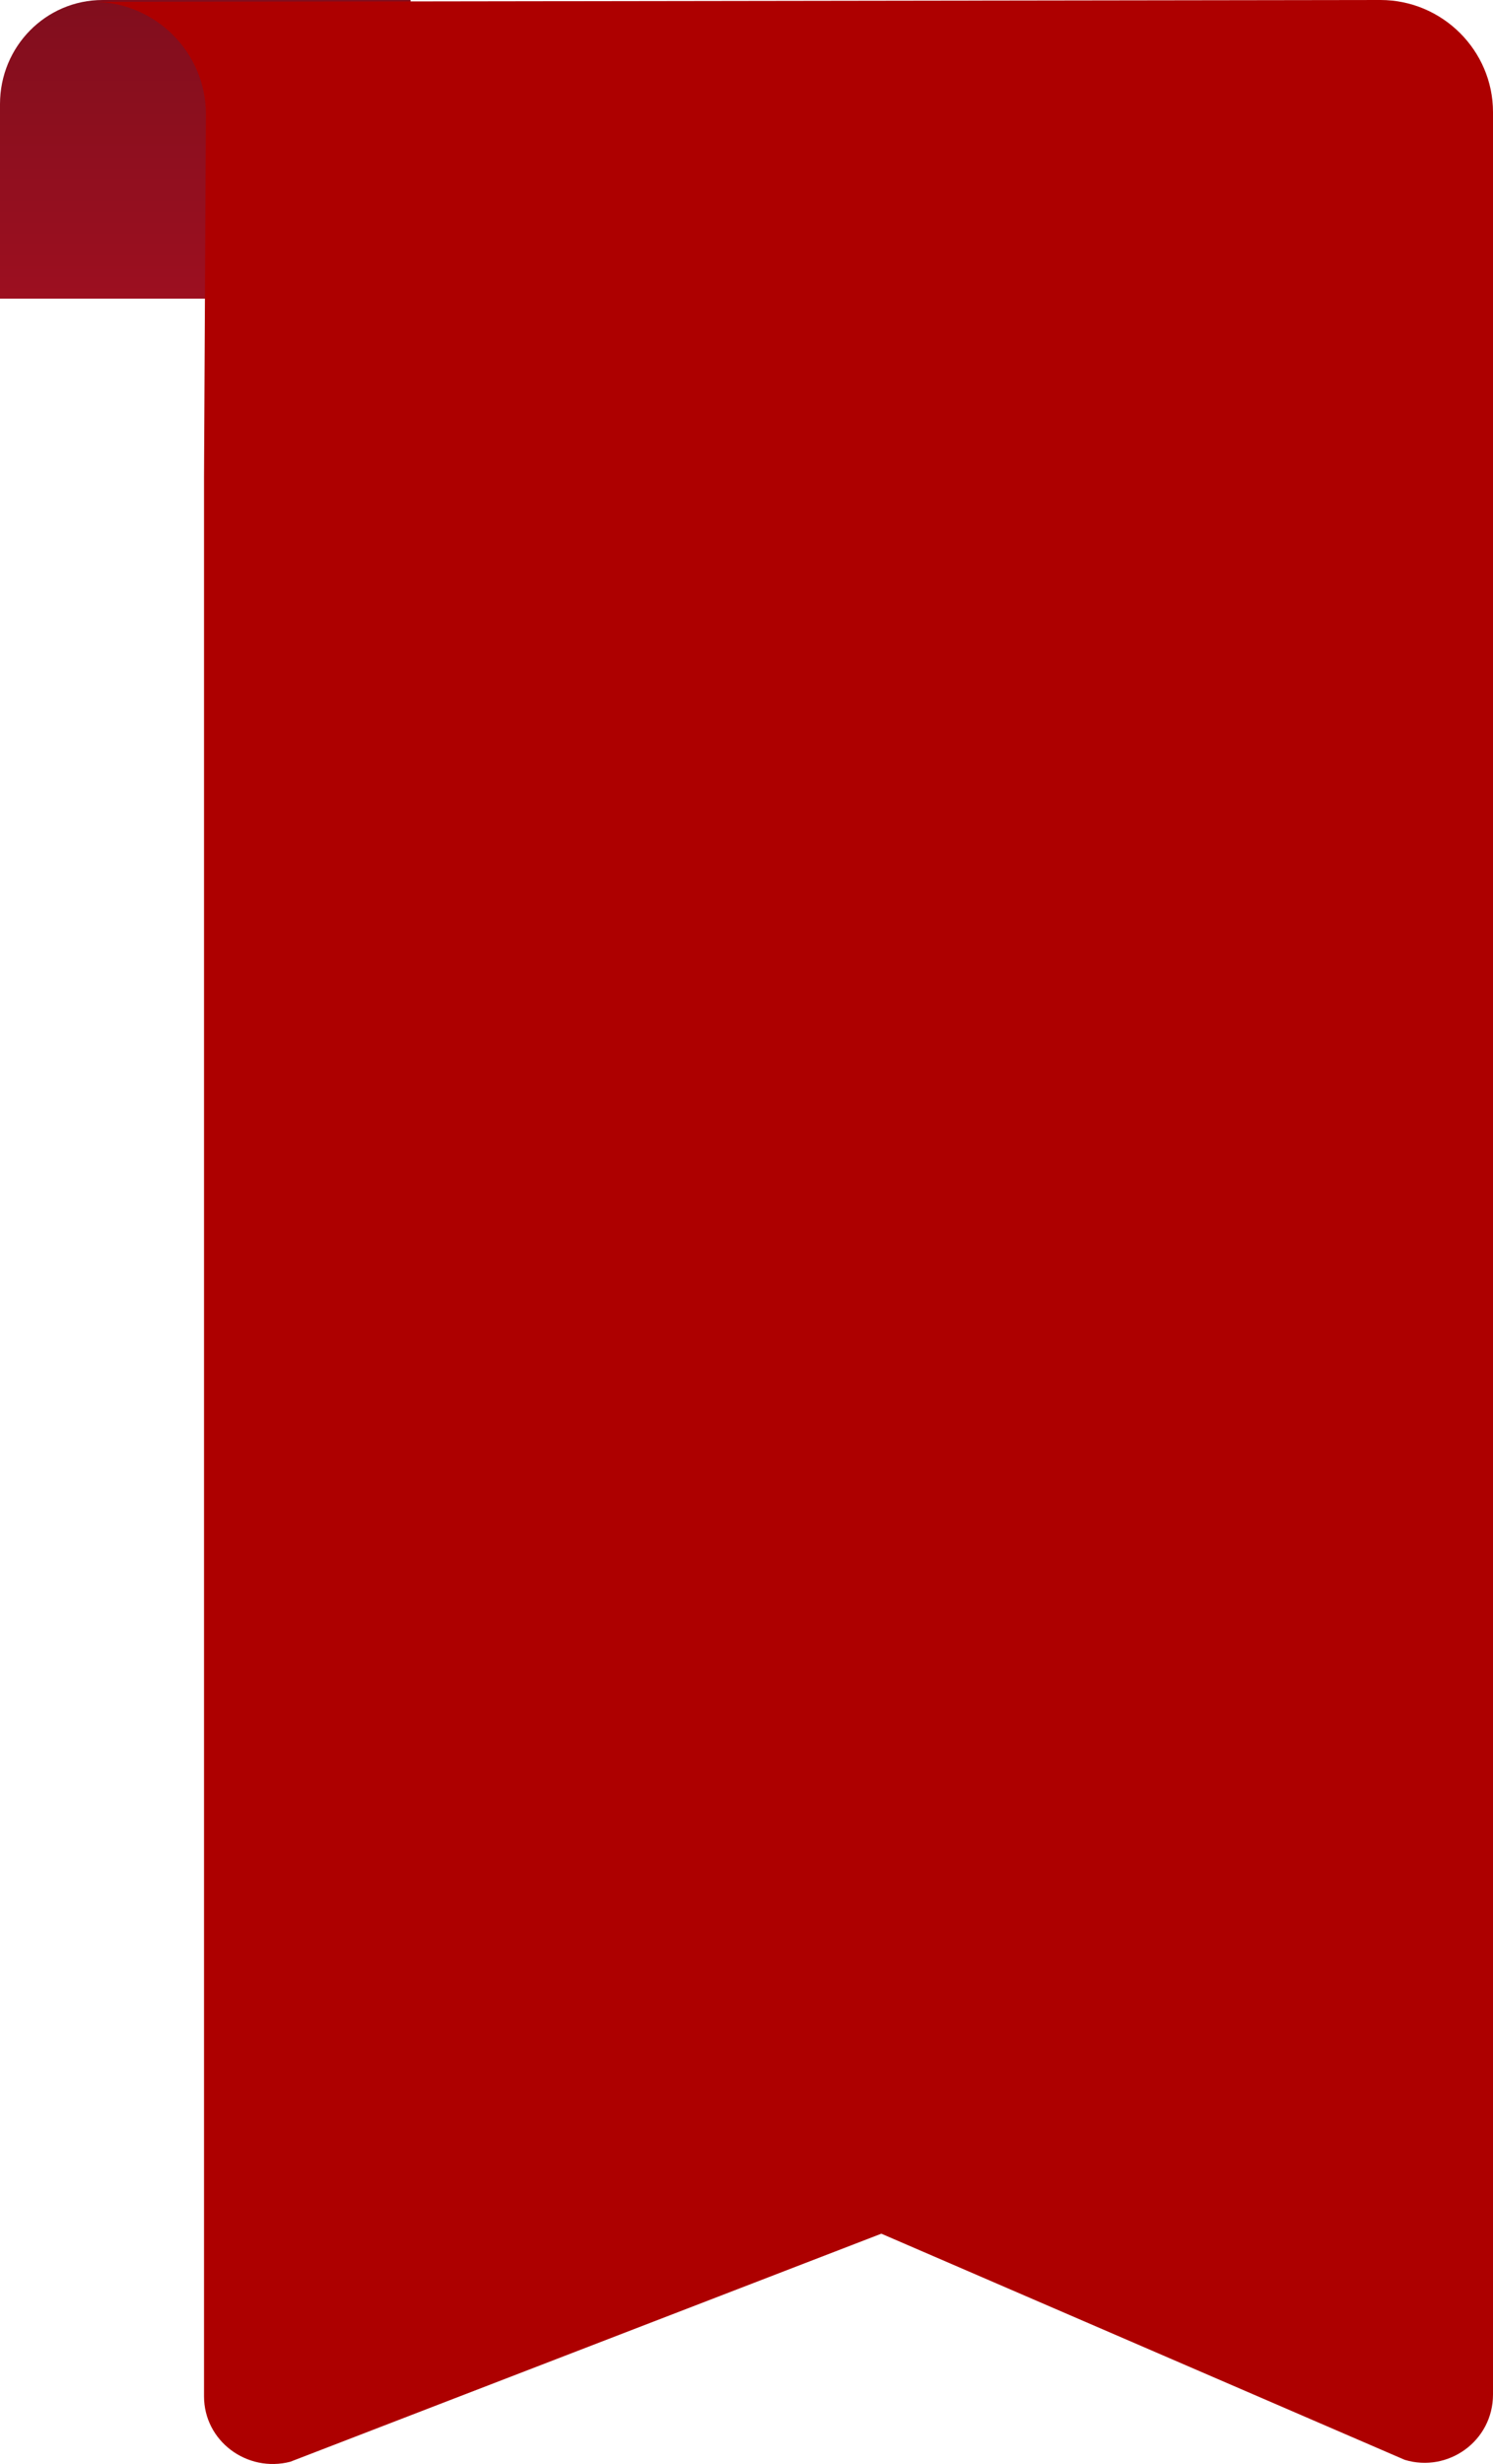
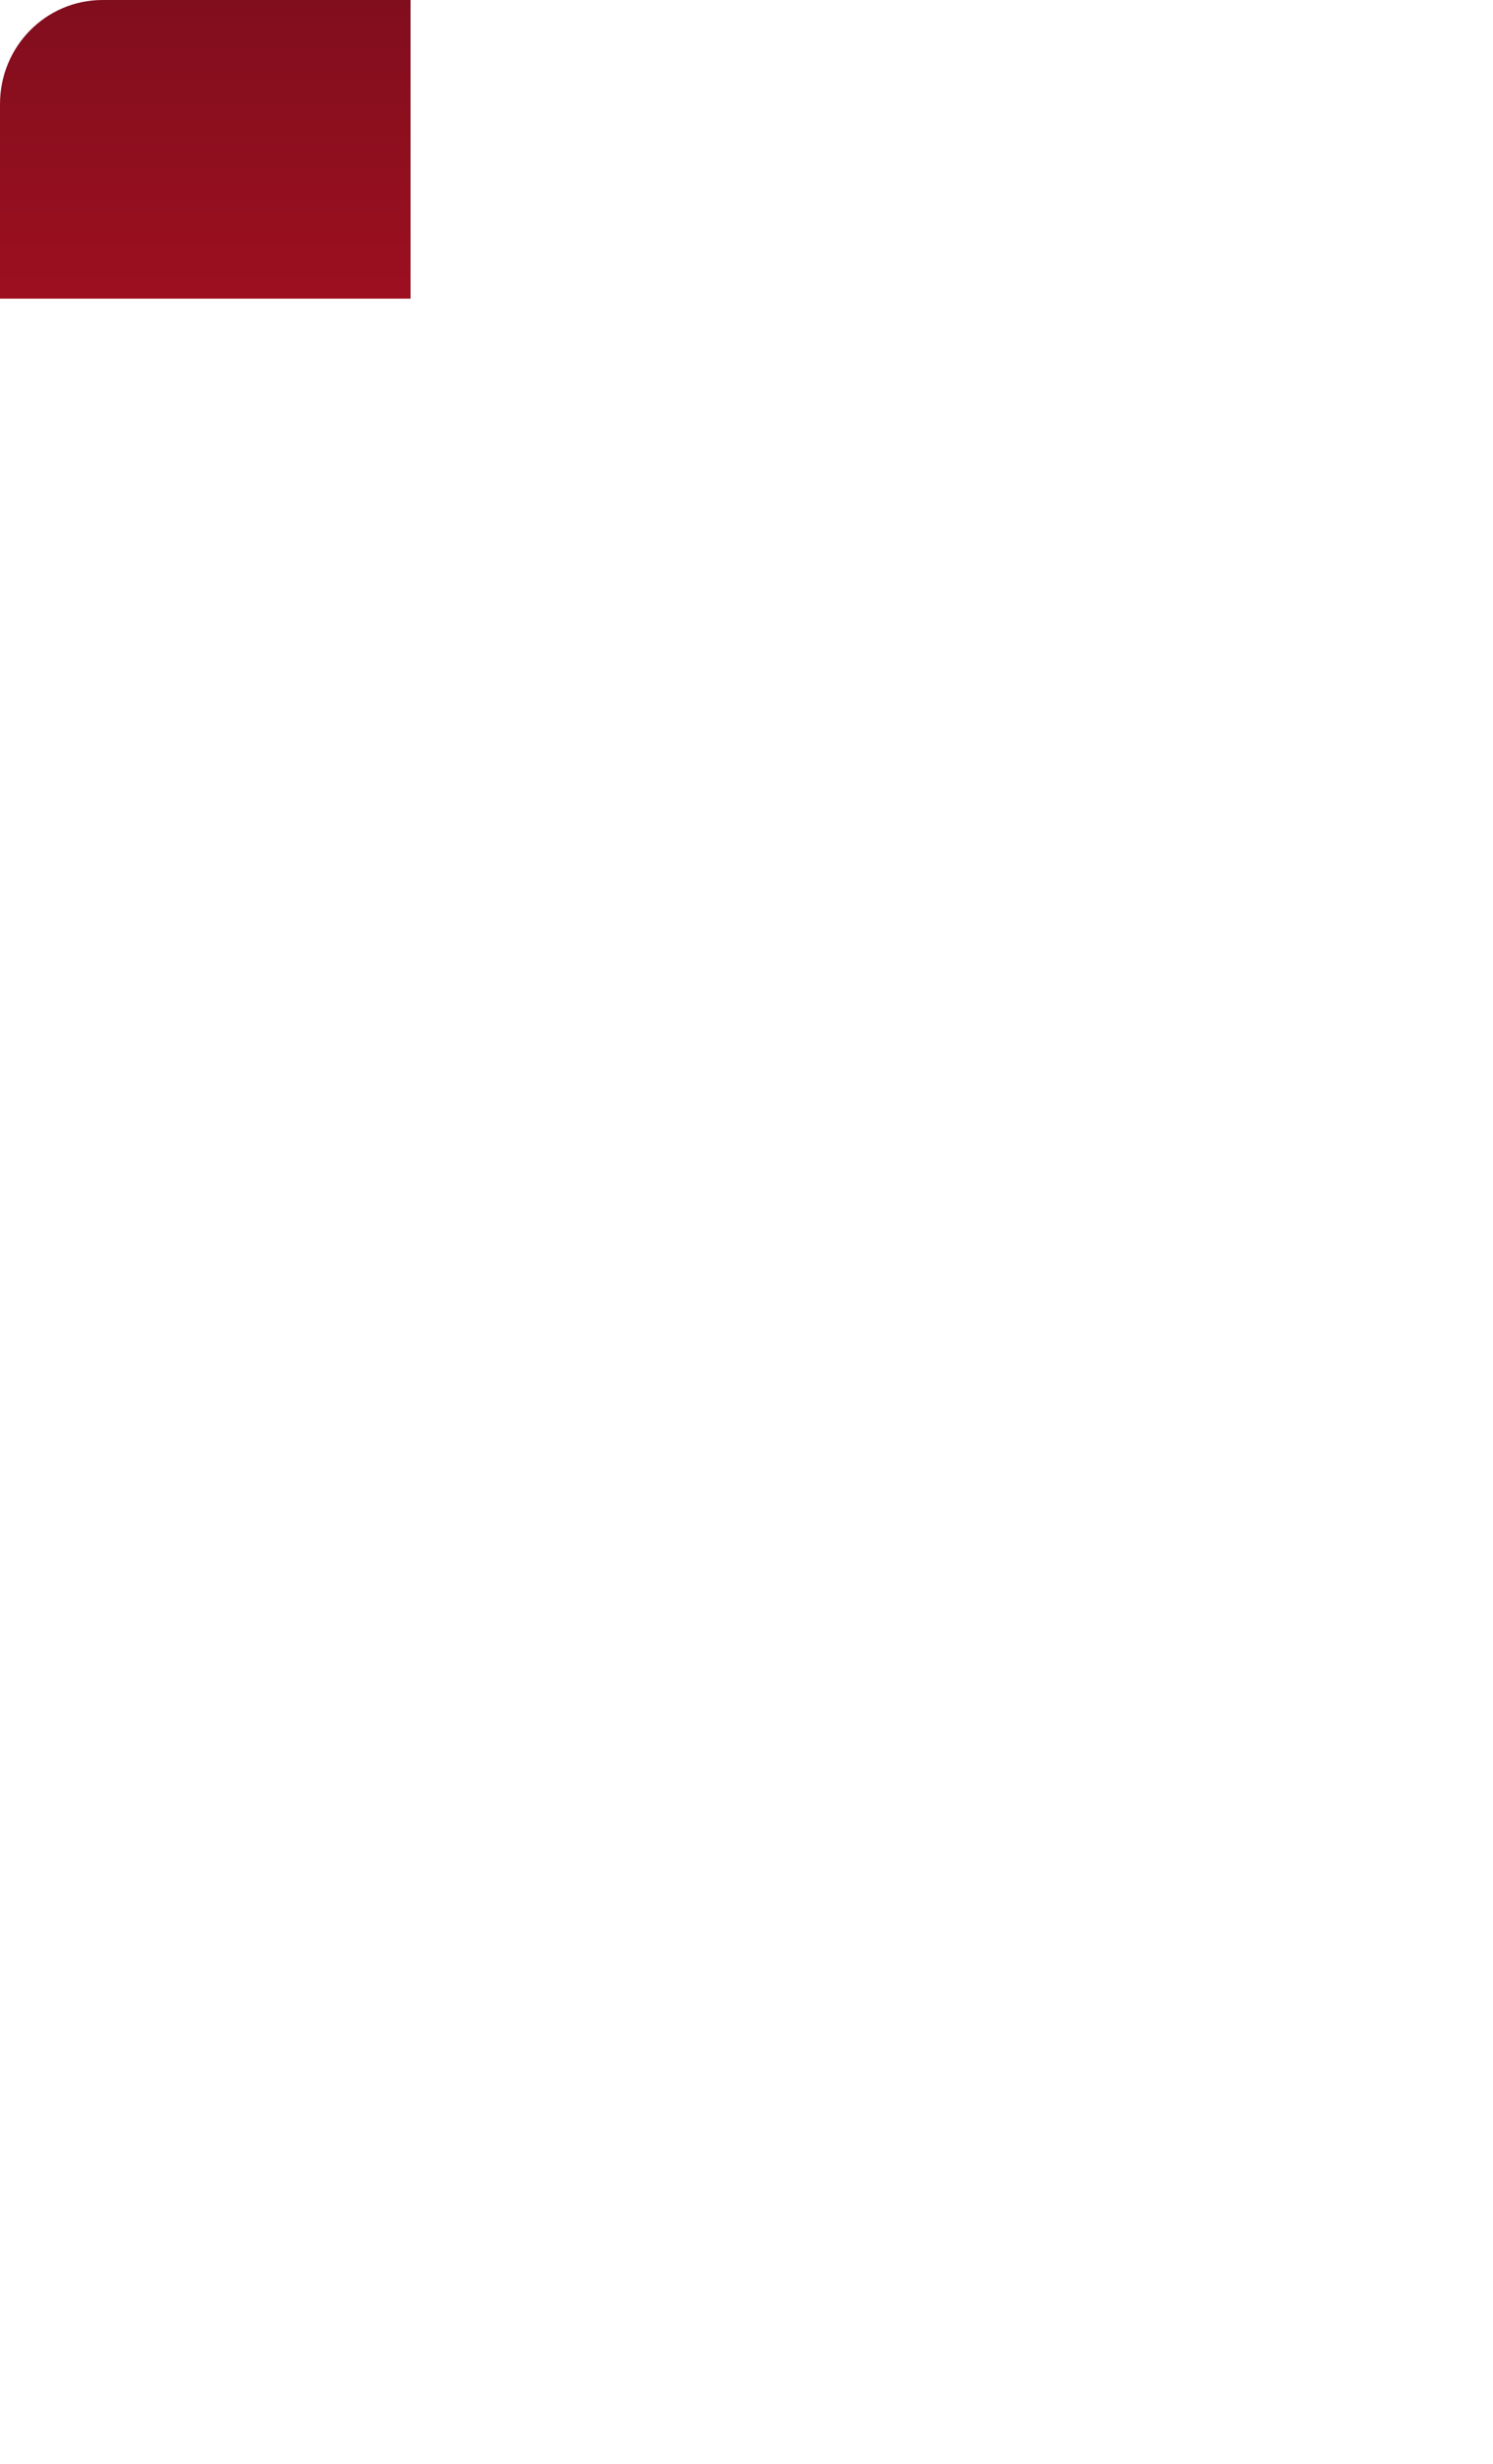
<svg xmlns="http://www.w3.org/2000/svg" width="80" height="132" viewBox="0 0 80 132" fill="none">
  <path d="M22 16H0V5.579C0 2.49 2.455 0 5.5 0H22V16Z" fill="url(#paint0_linear_3408_30727)" />
-   <path d="M73.968 0C77.285 0 80 2.704 80 6.008V128.274C80 130.777 77.587 132.479 75.275 131.779L47.225 119.662L15.556 131.879C13.244 132.479 10.932 130.777 10.932 128.374V25.535L11.032 6.108C11.032 2.804 8.318 0.1 5 0.1L73.968 0Z" fill="#AD0000" />
  <defs>
    <linearGradient id="paint0_linear_3408_30727" x1="10.988" y1="-2.324" x2="10.988" y2="51.486" gradientUnits="userSpaceOnUse">
      <stop stop-color="#7D0E1D" />
      <stop offset="0.994" stop-color="#D91225" />
    </linearGradient>
  </defs>
</svg>